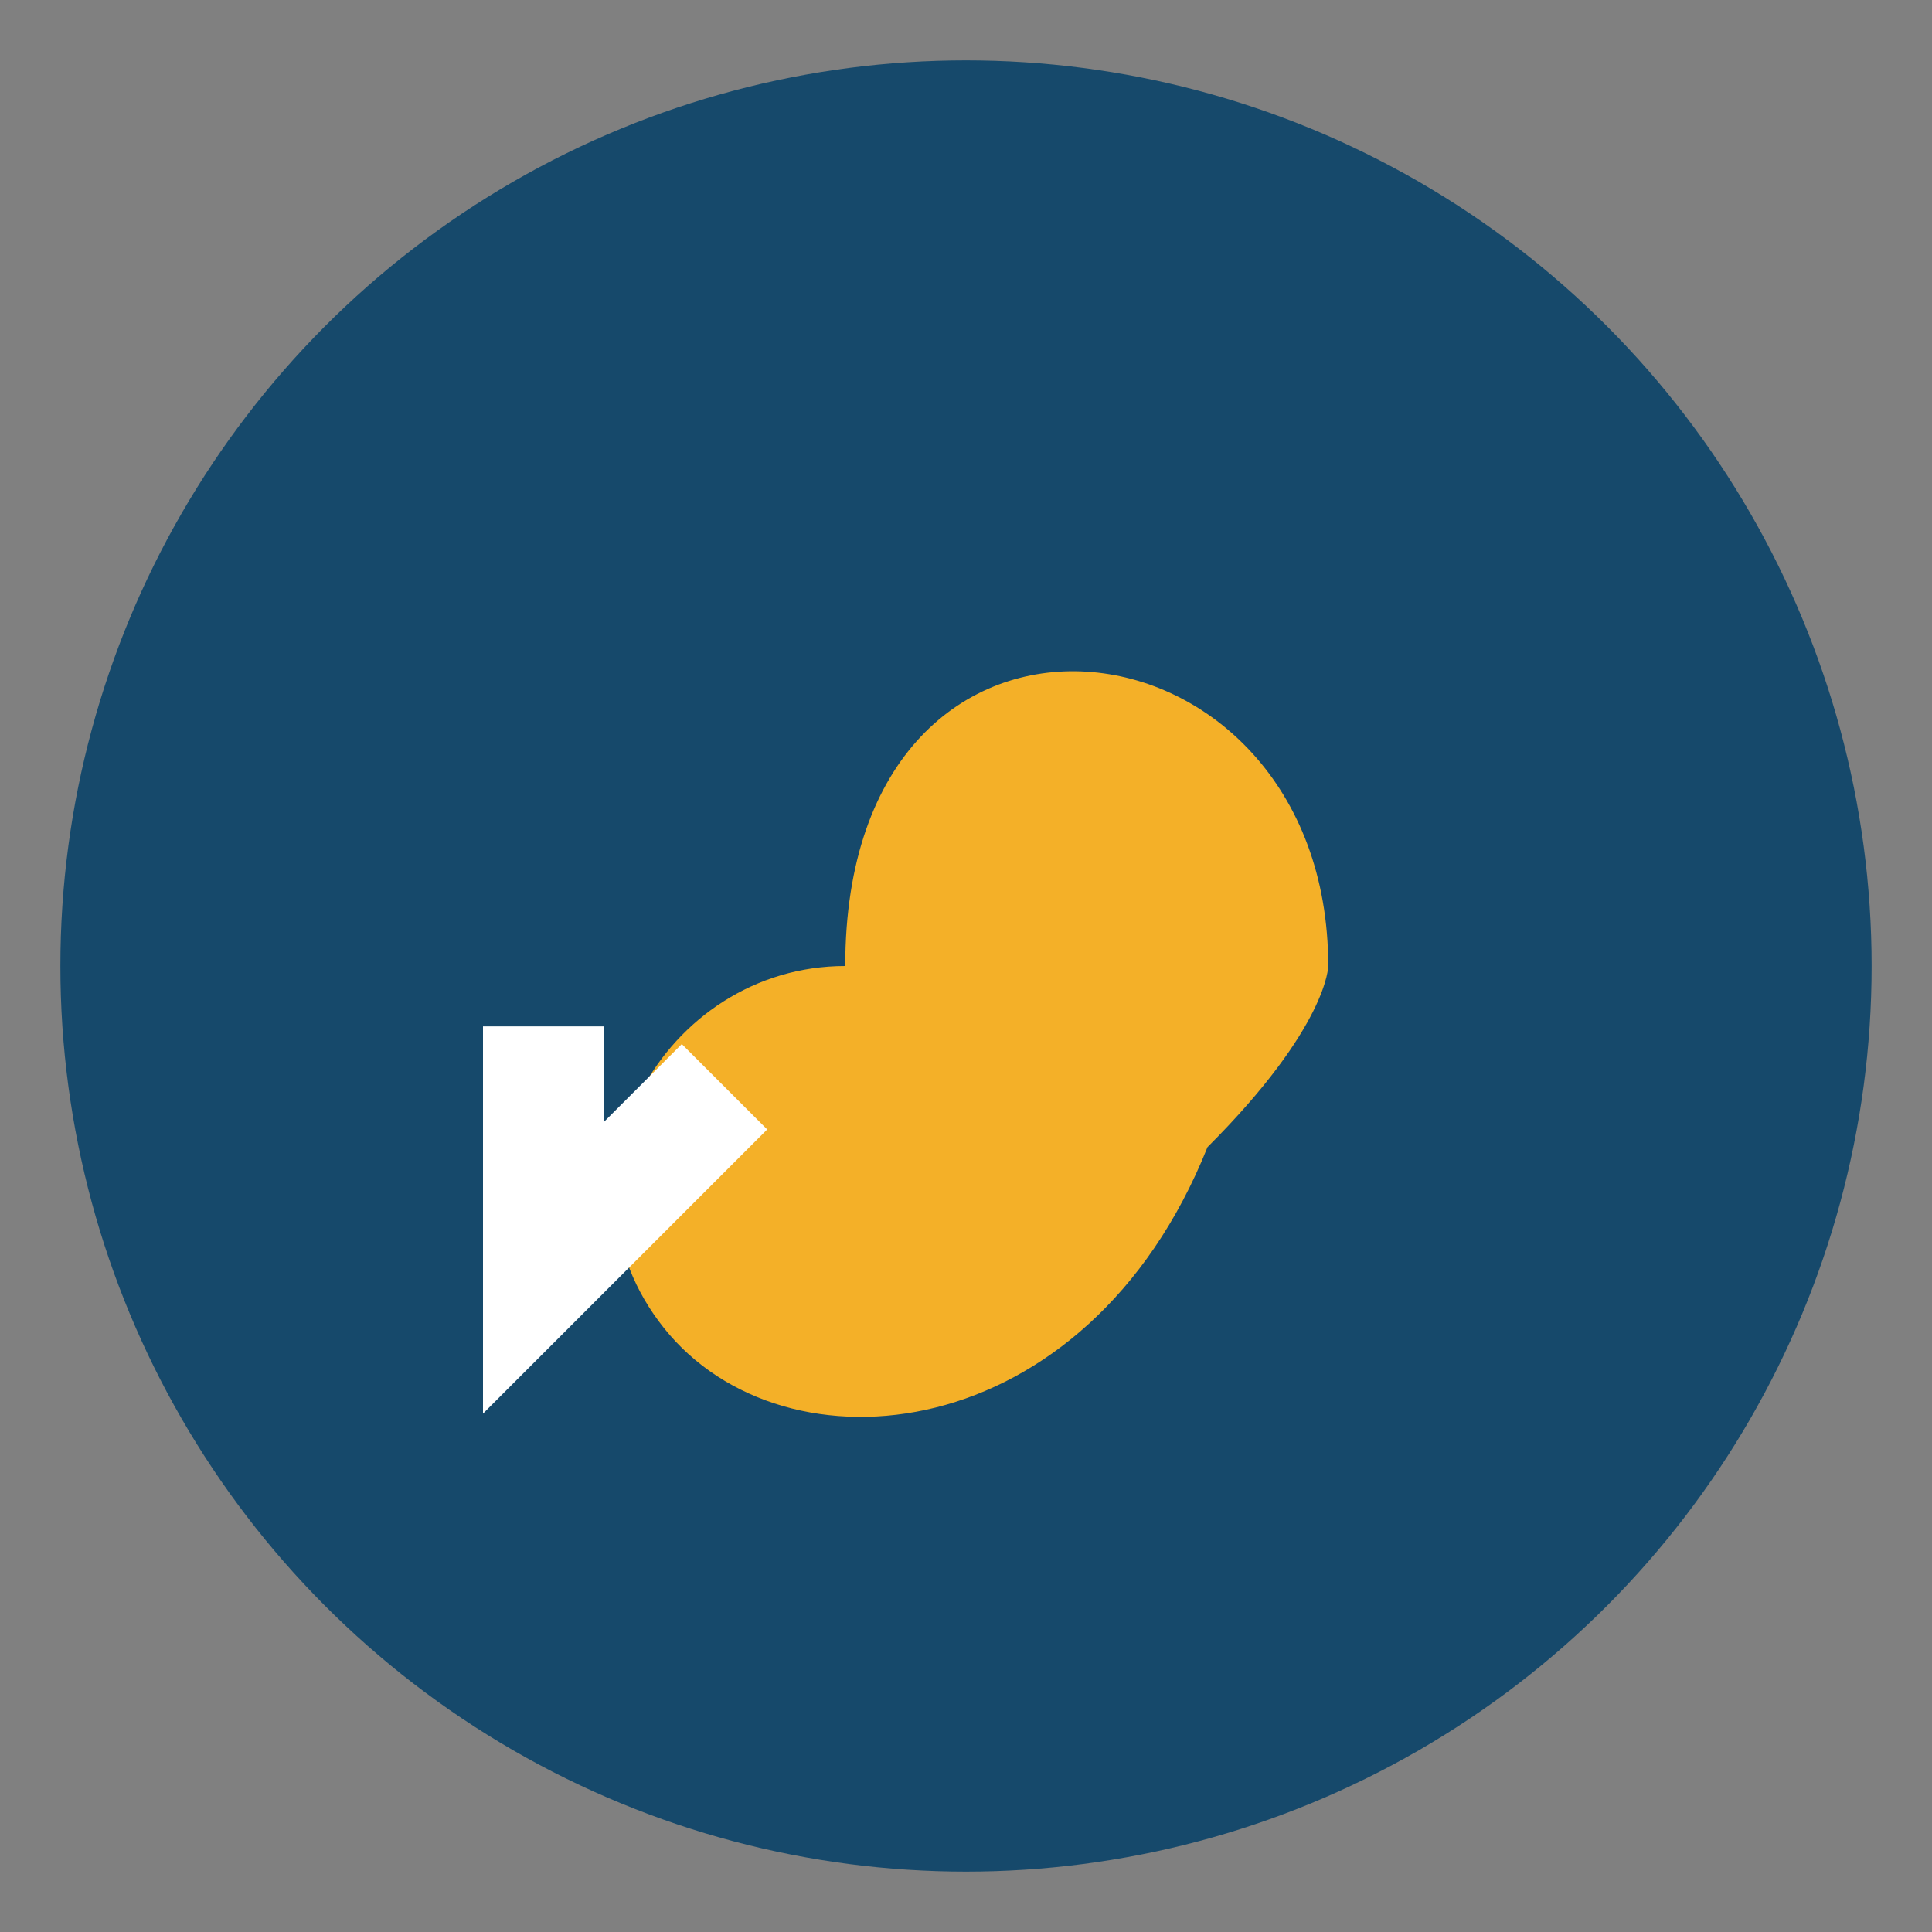
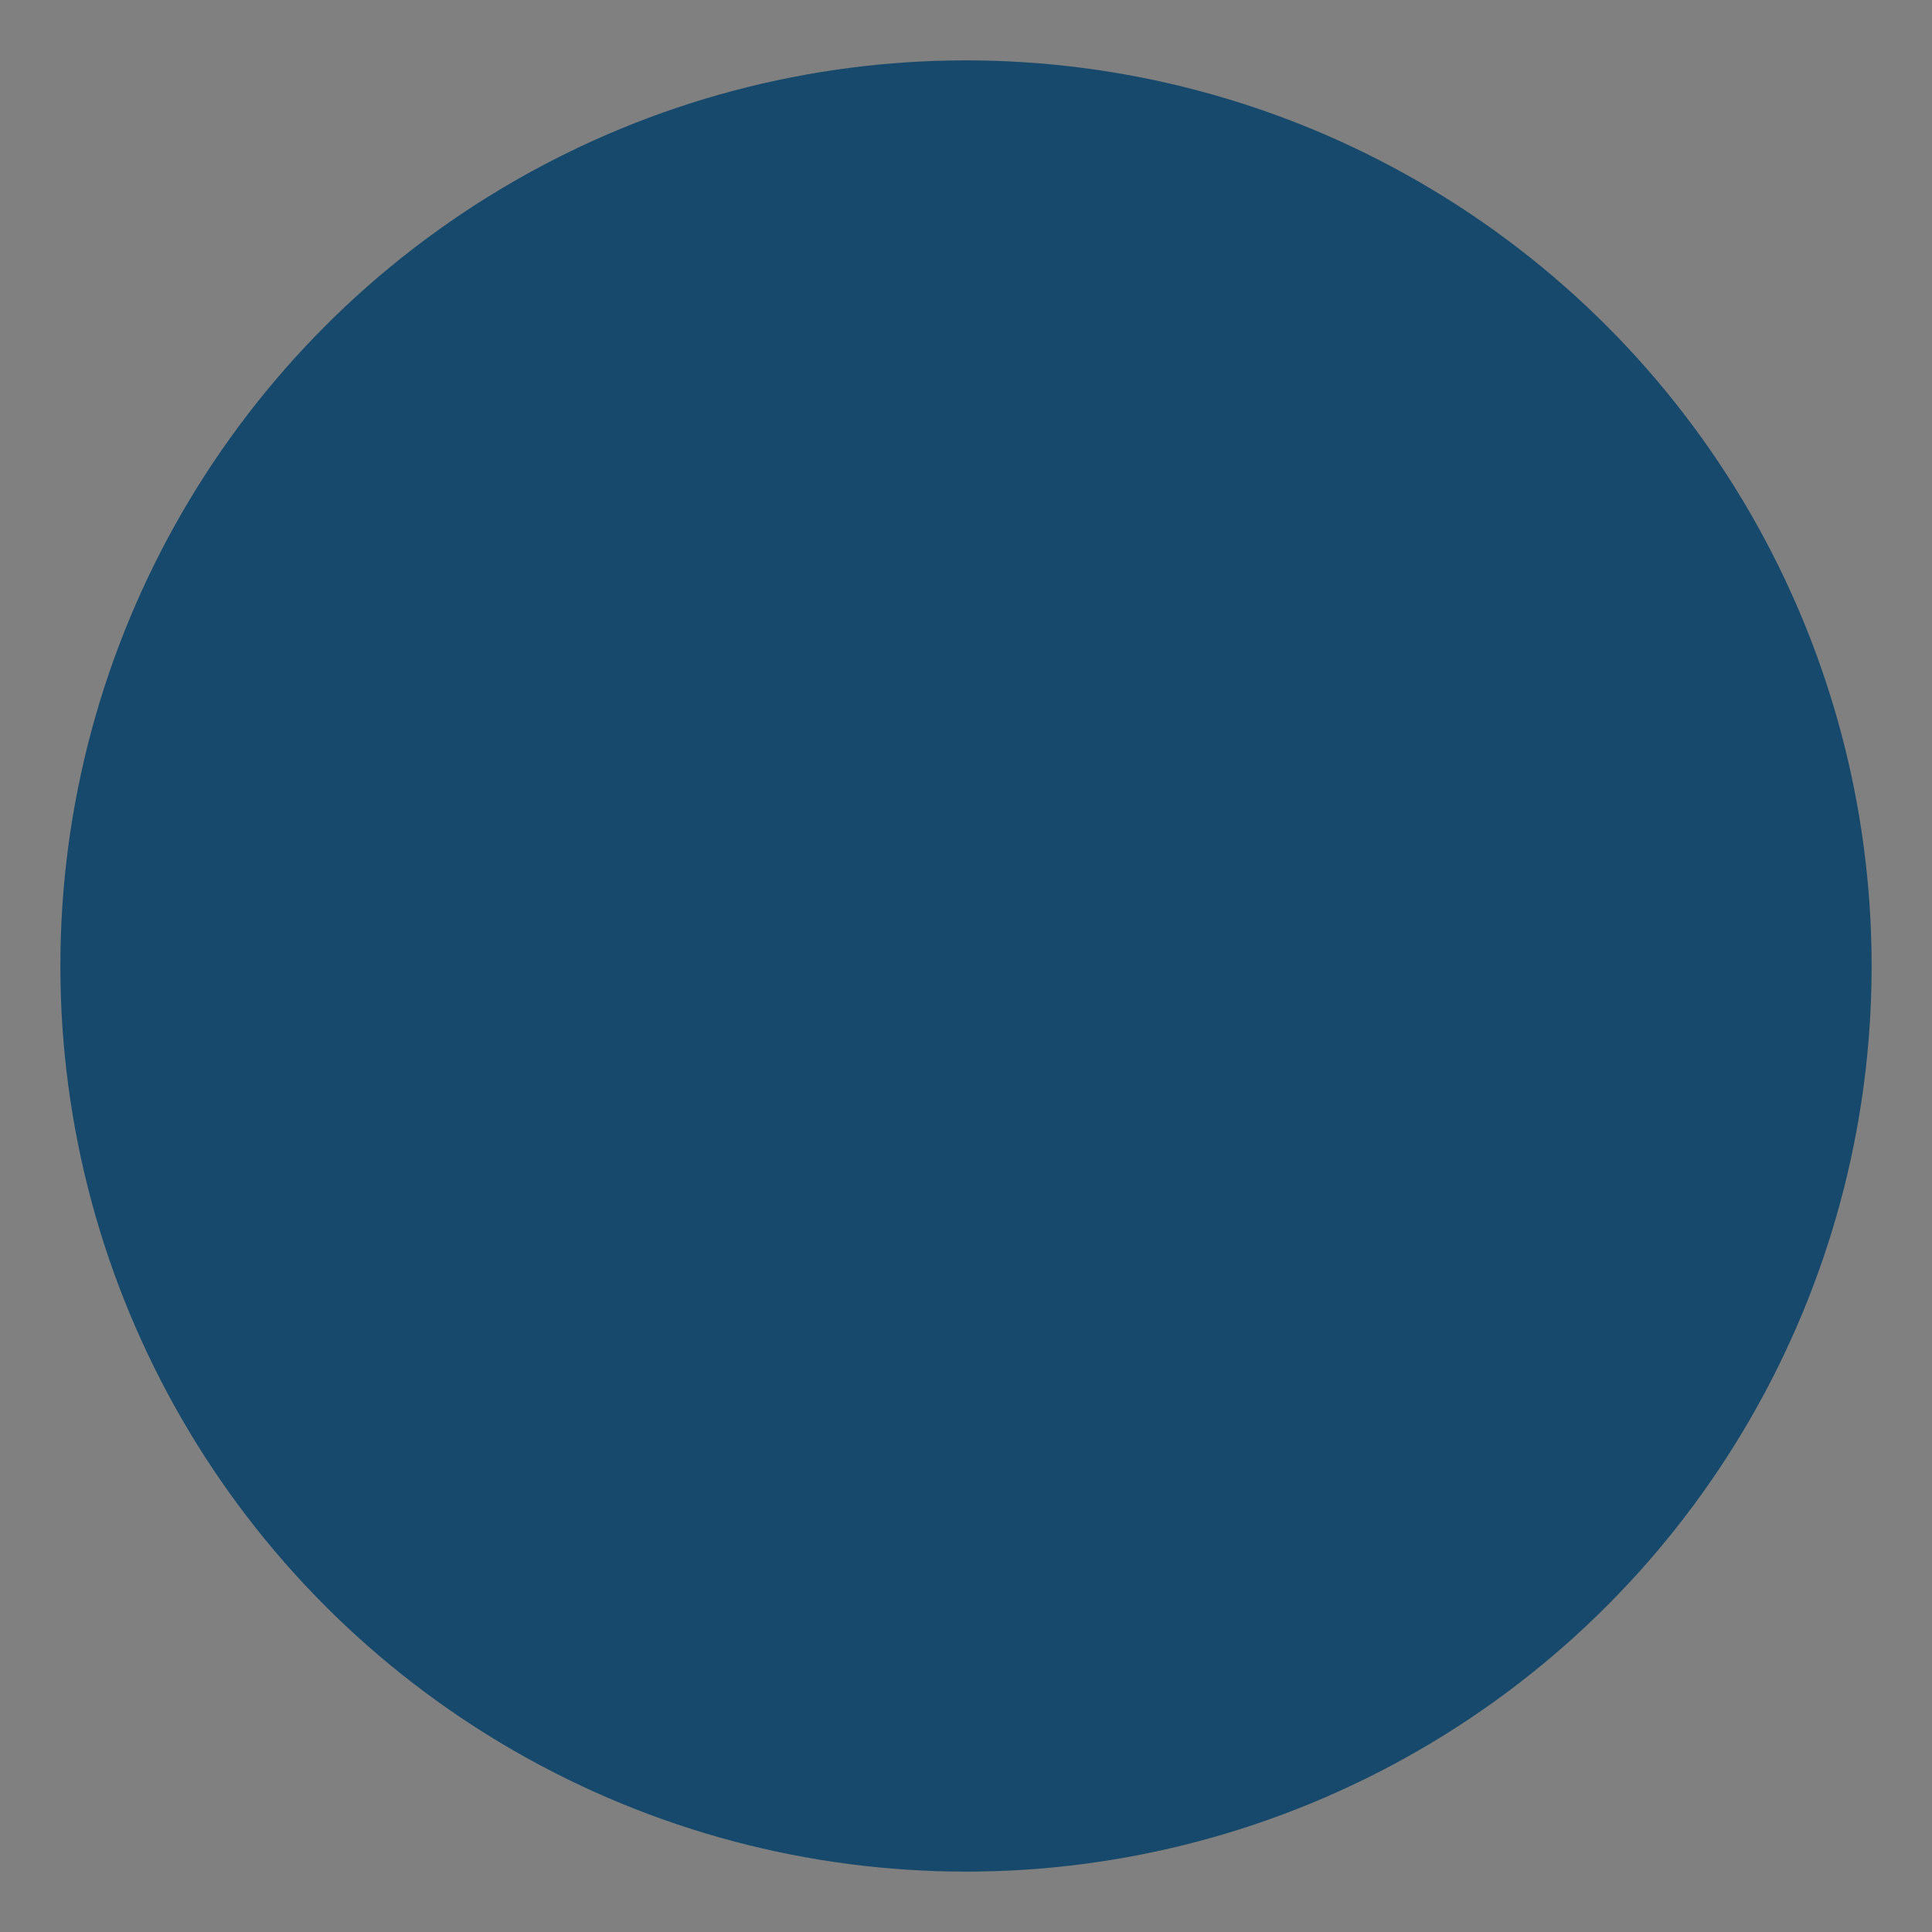
<svg xmlns="http://www.w3.org/2000/svg" width="32" height="32" viewBox="0 0 32 32">
  <rect x="0" y="0" width="32" height="32" fill="#808080" stroke="none" />
  <circle cx="16" cy="16" r="15" fill="#16496B" />
-   <path d="M22 16c0-6-8-7-8 0-3 0-5 3.5-3 6s7 2 9-3c2-2 2-3 2-3z" fill="#F4B028" />
-   <path d="M12 18l-3 3v-4" stroke="#FFF" stroke-width="2" fill="none" />
</svg>